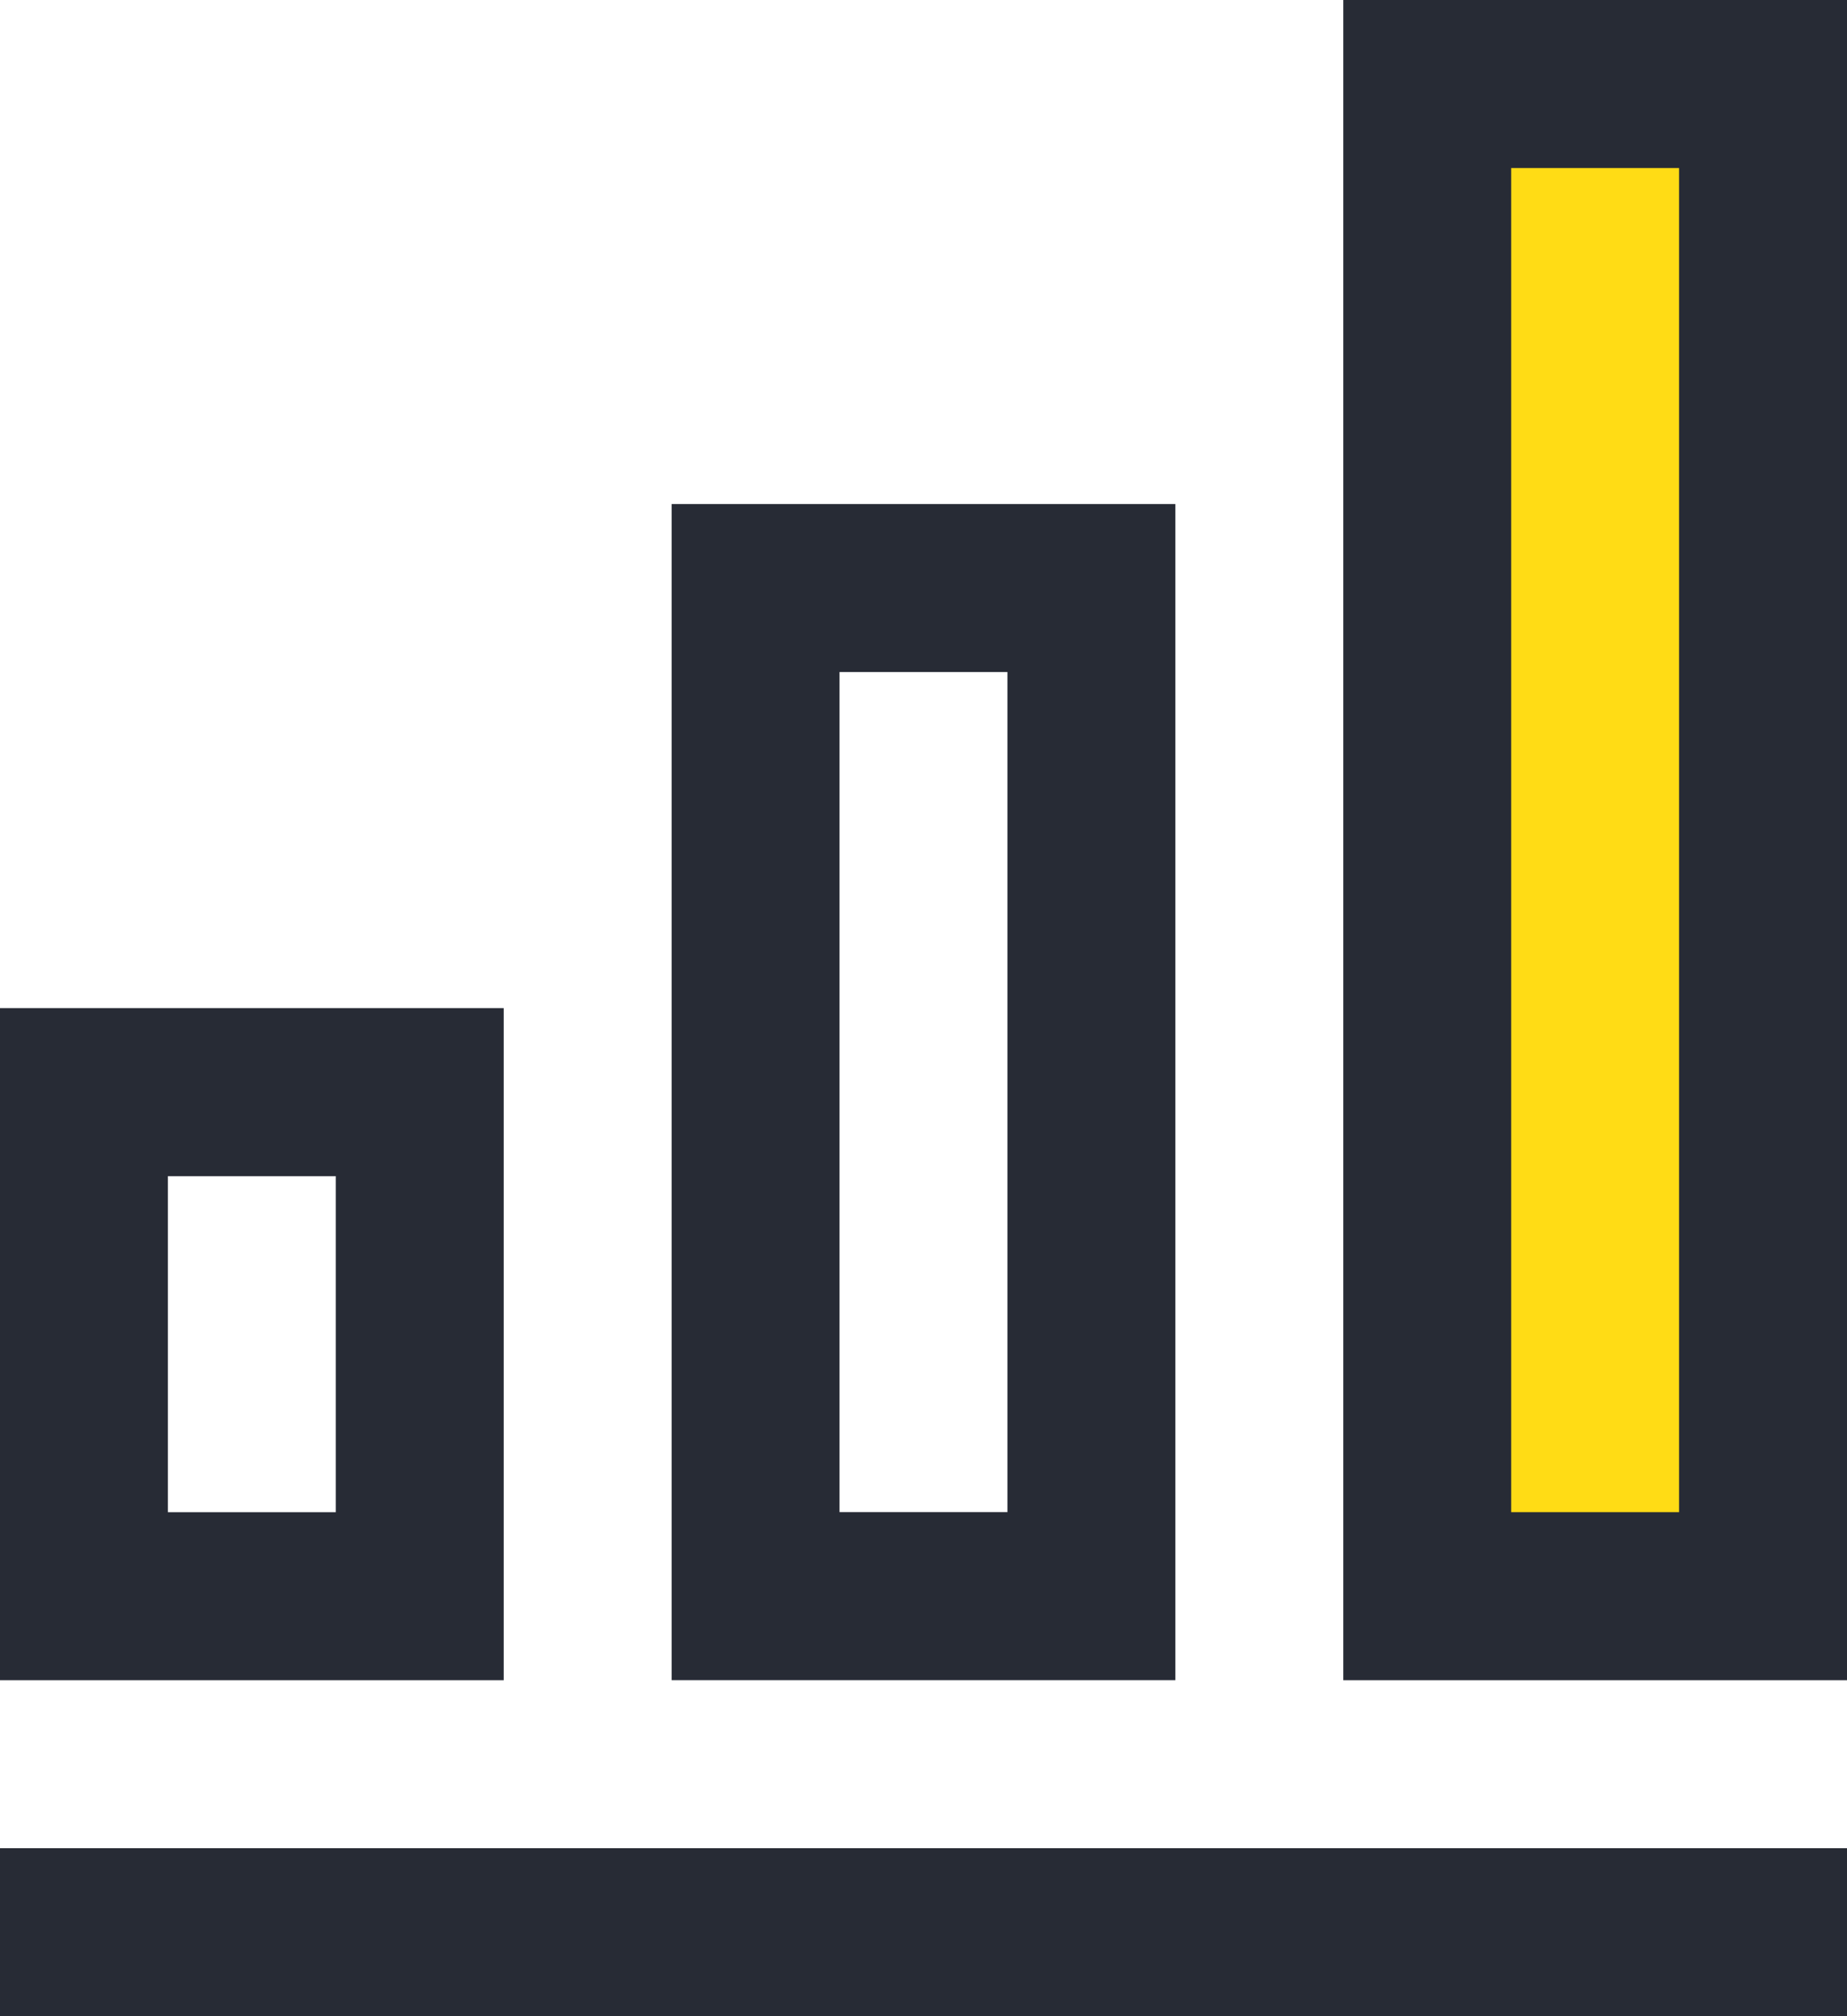
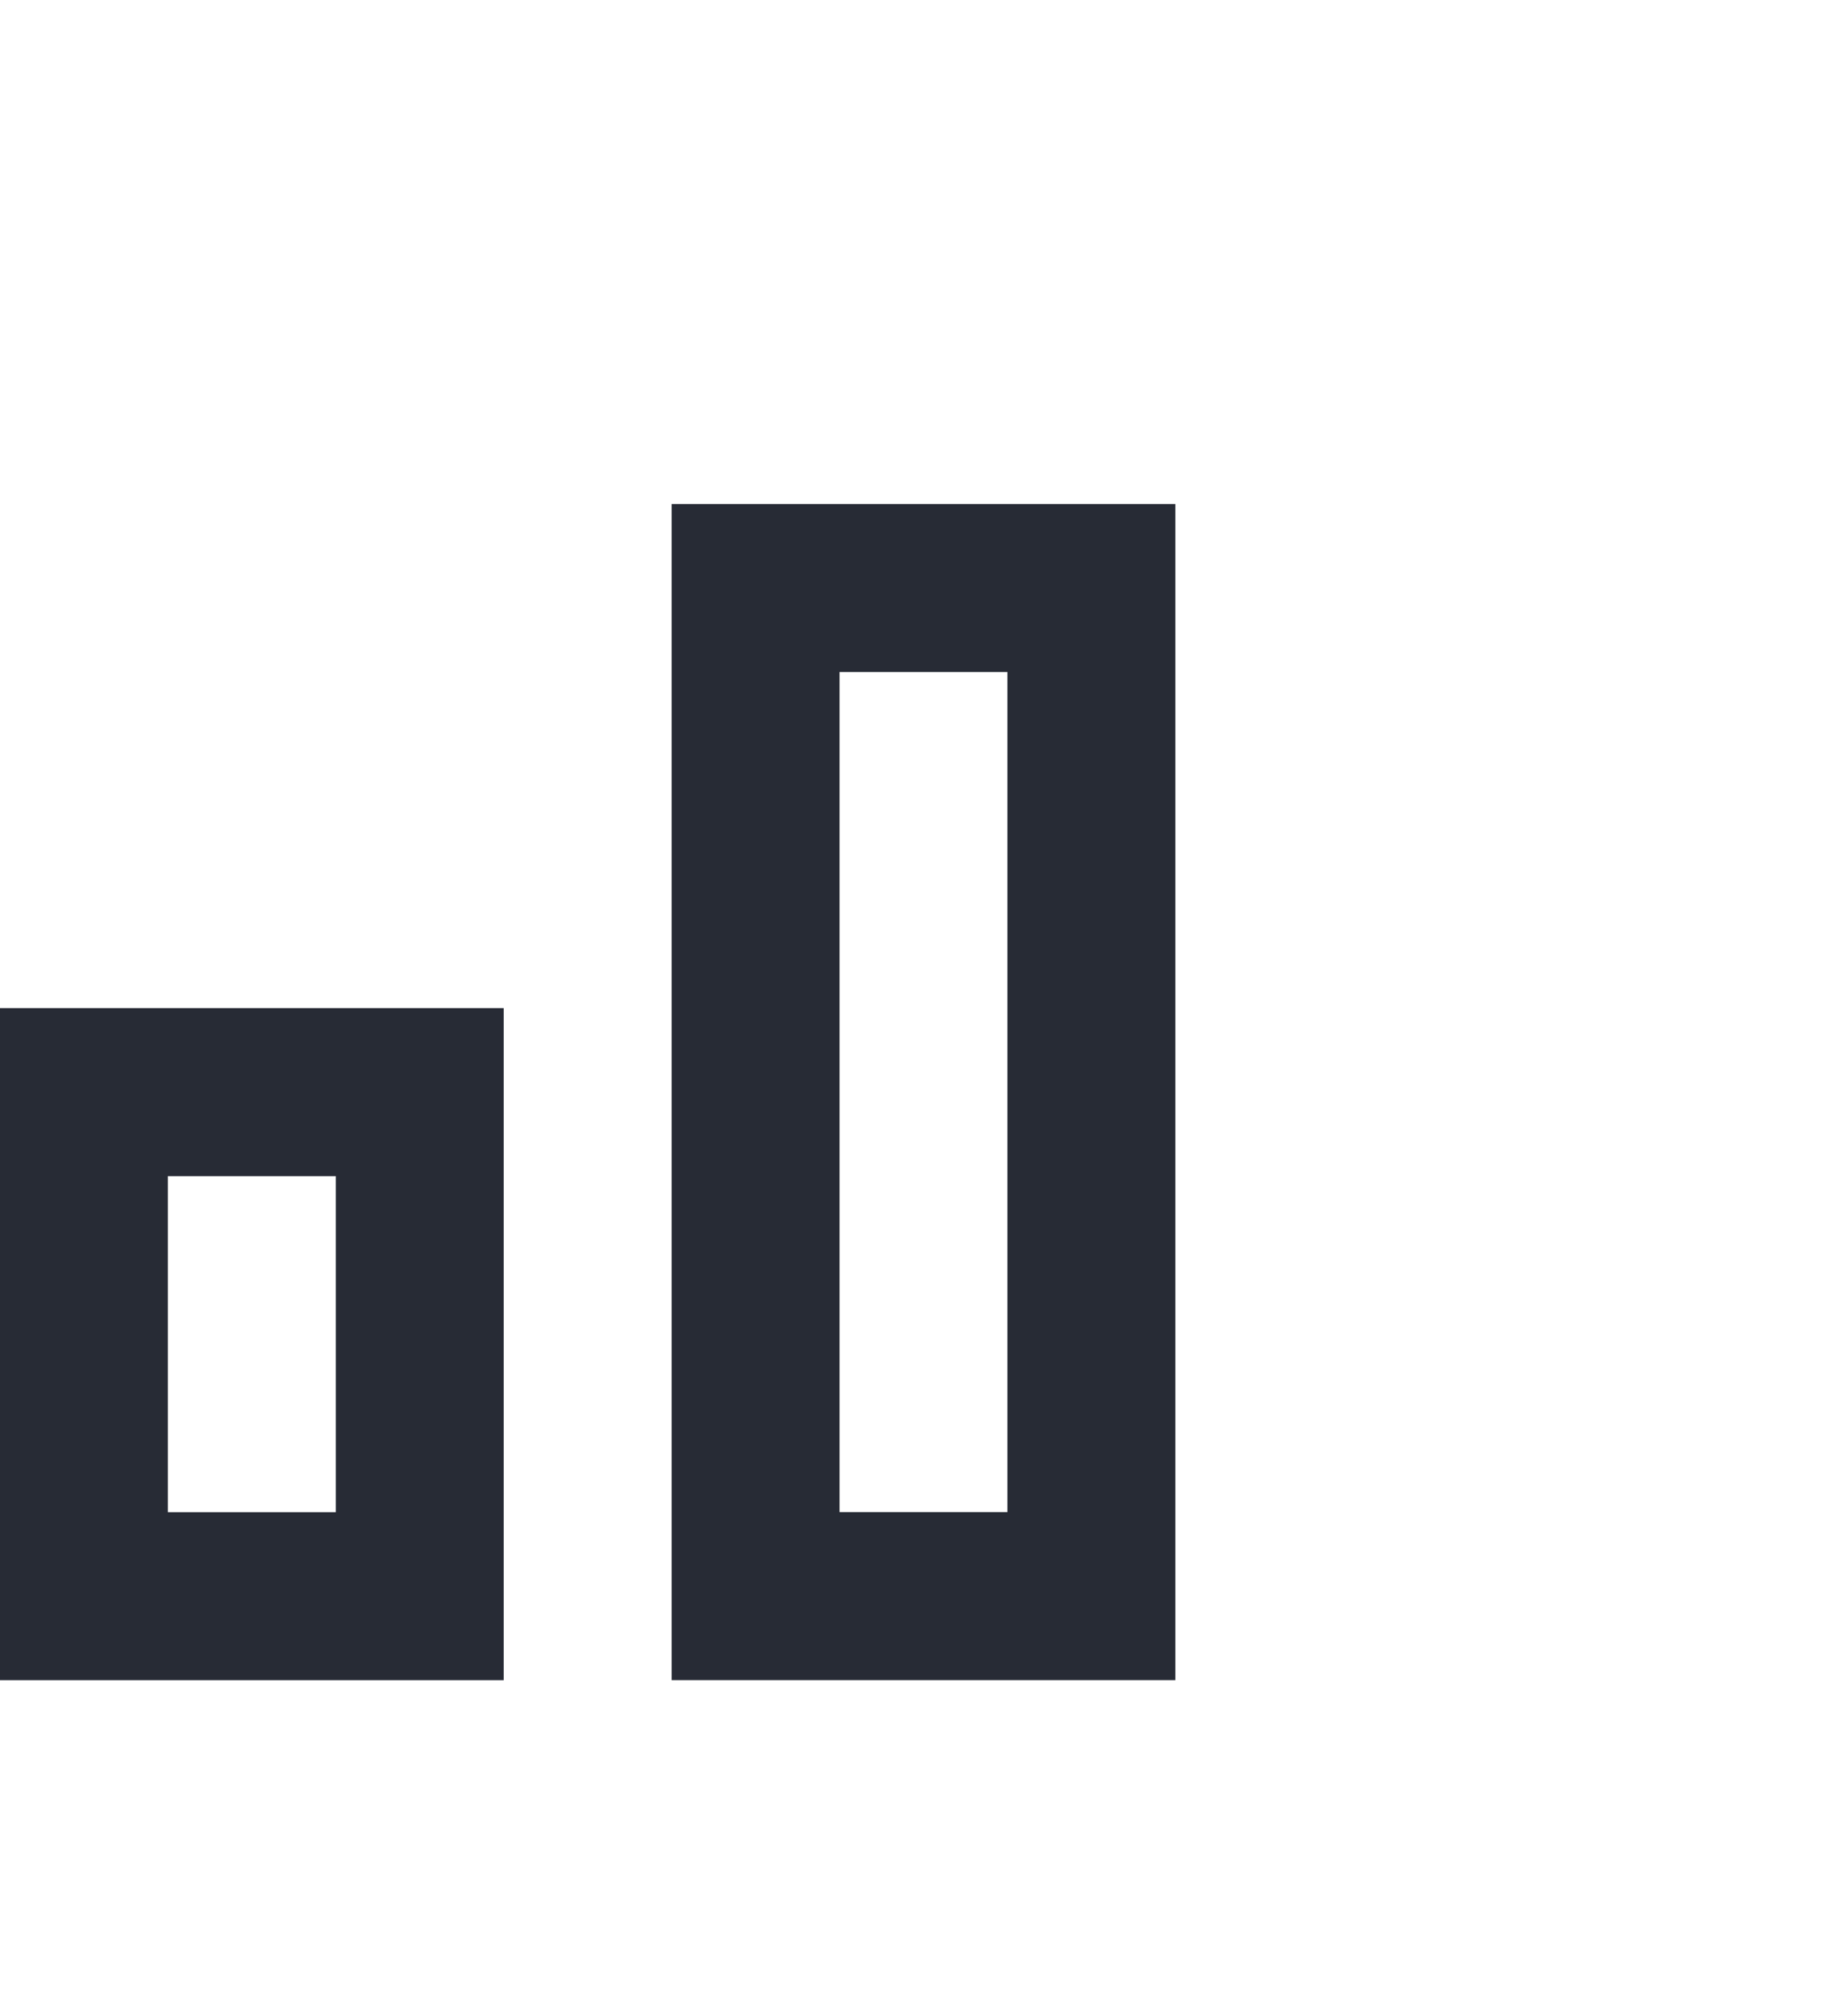
<svg xmlns="http://www.w3.org/2000/svg" width="42.828" height="46.721" viewBox="0 0 42.828 46.721">
  <g id="Group_99" data-name="Group 99" transform="translate(-1387.344 -1729.739)">
-     <rect id="Rectangle_25" data-name="Rectangle 25" width="8.313" height="35.748" transform="translate(1420.598 1731.402)" fill="#ffdc15" />
    <g id="ranking" transform="translate(1387.344 1729.739)">
-       <path id="Path_186" data-name="Path 186" d="M272,38.935h11.68V0H272Zm3.893-35.041h3.893V35.041h-3.893Z" transform="translate(-240.852)" fill="#272b35" />
      <path id="Path_187" data-name="Path 187" d="M144,123.254h11.68V96H144Zm3.893-23.361h3.893v19.467h-3.893Z" transform="translate(-128.426 -84.32)" fill="#272b35" />
      <path id="Path_188" data-name="Path 188" d="M16,207.574H27.68V192H16Zm3.893-11.68h3.893v7.787H19.893Z" transform="translate(-16 -168.639)" fill="#272b35" />
-       <path id="Path_189" data-name="Path 189" d="M16,352H58.828v3.893H16Z" transform="translate(-16 -309.172)" fill="#272b35" />
+       <path id="Path_189" data-name="Path 189" d="M16,352v3.893H16Z" transform="translate(-16 -309.172)" fill="#272b35" />
    </g>
  </g>
</svg>